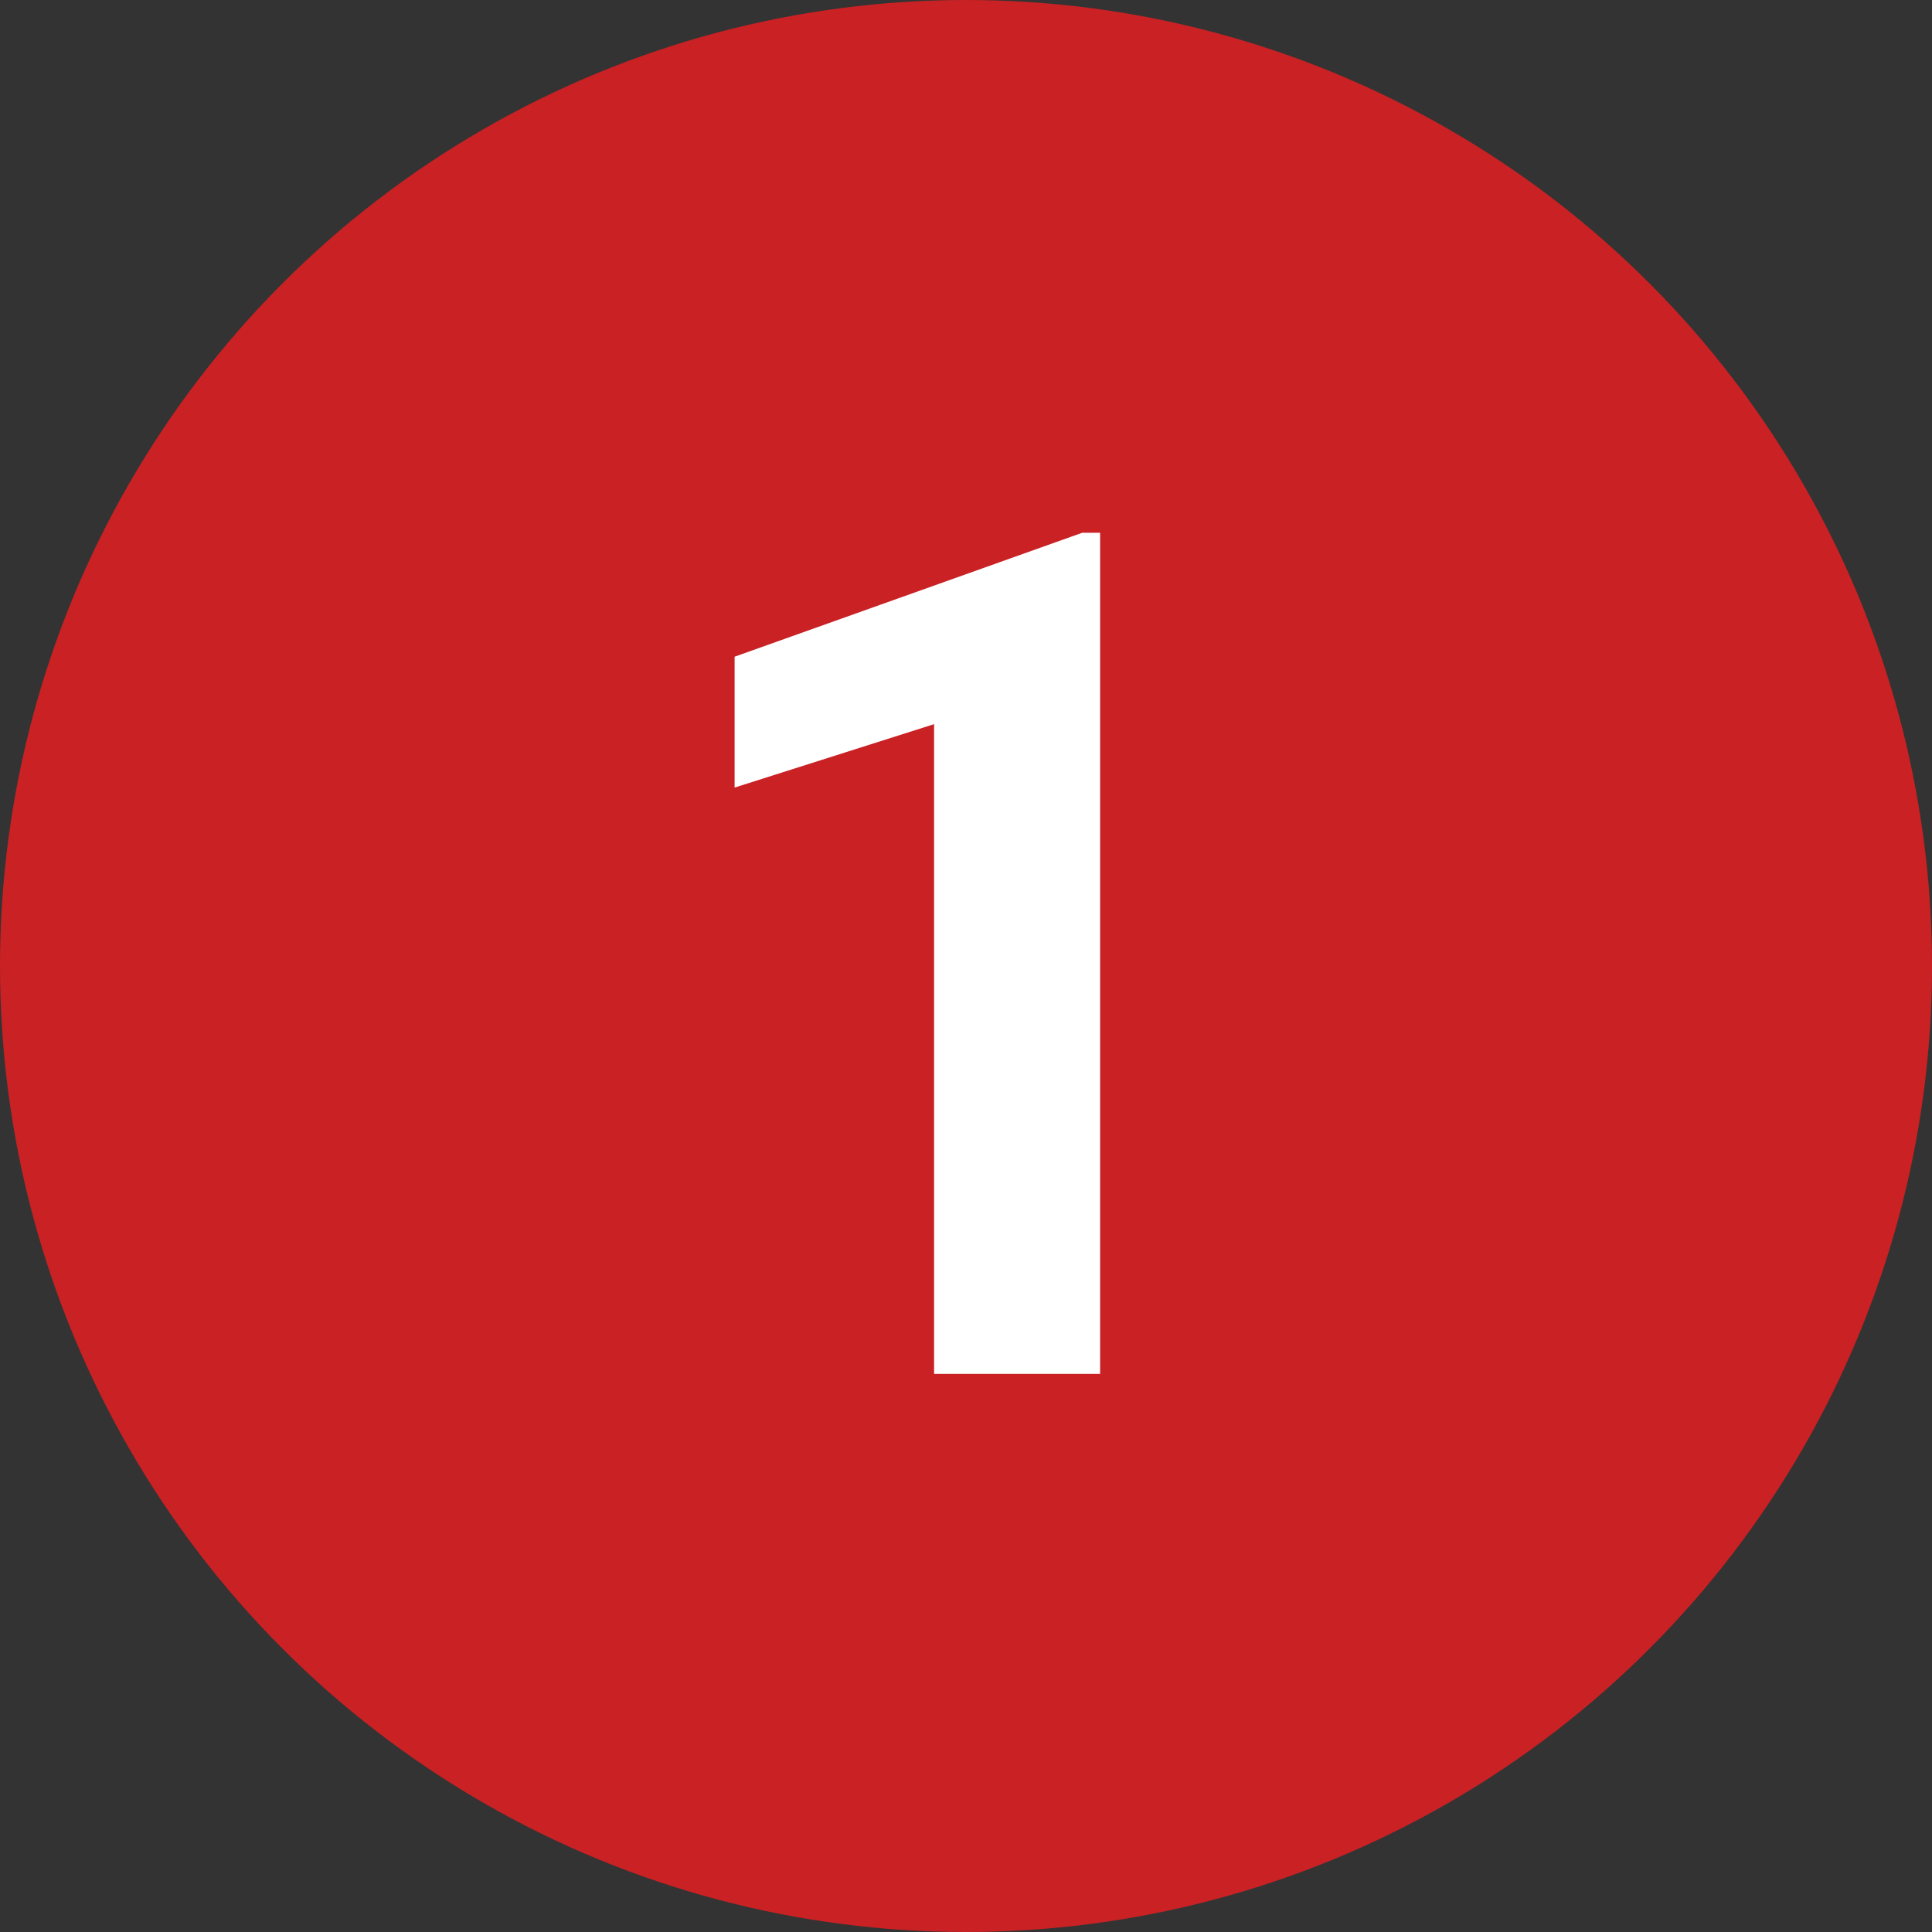
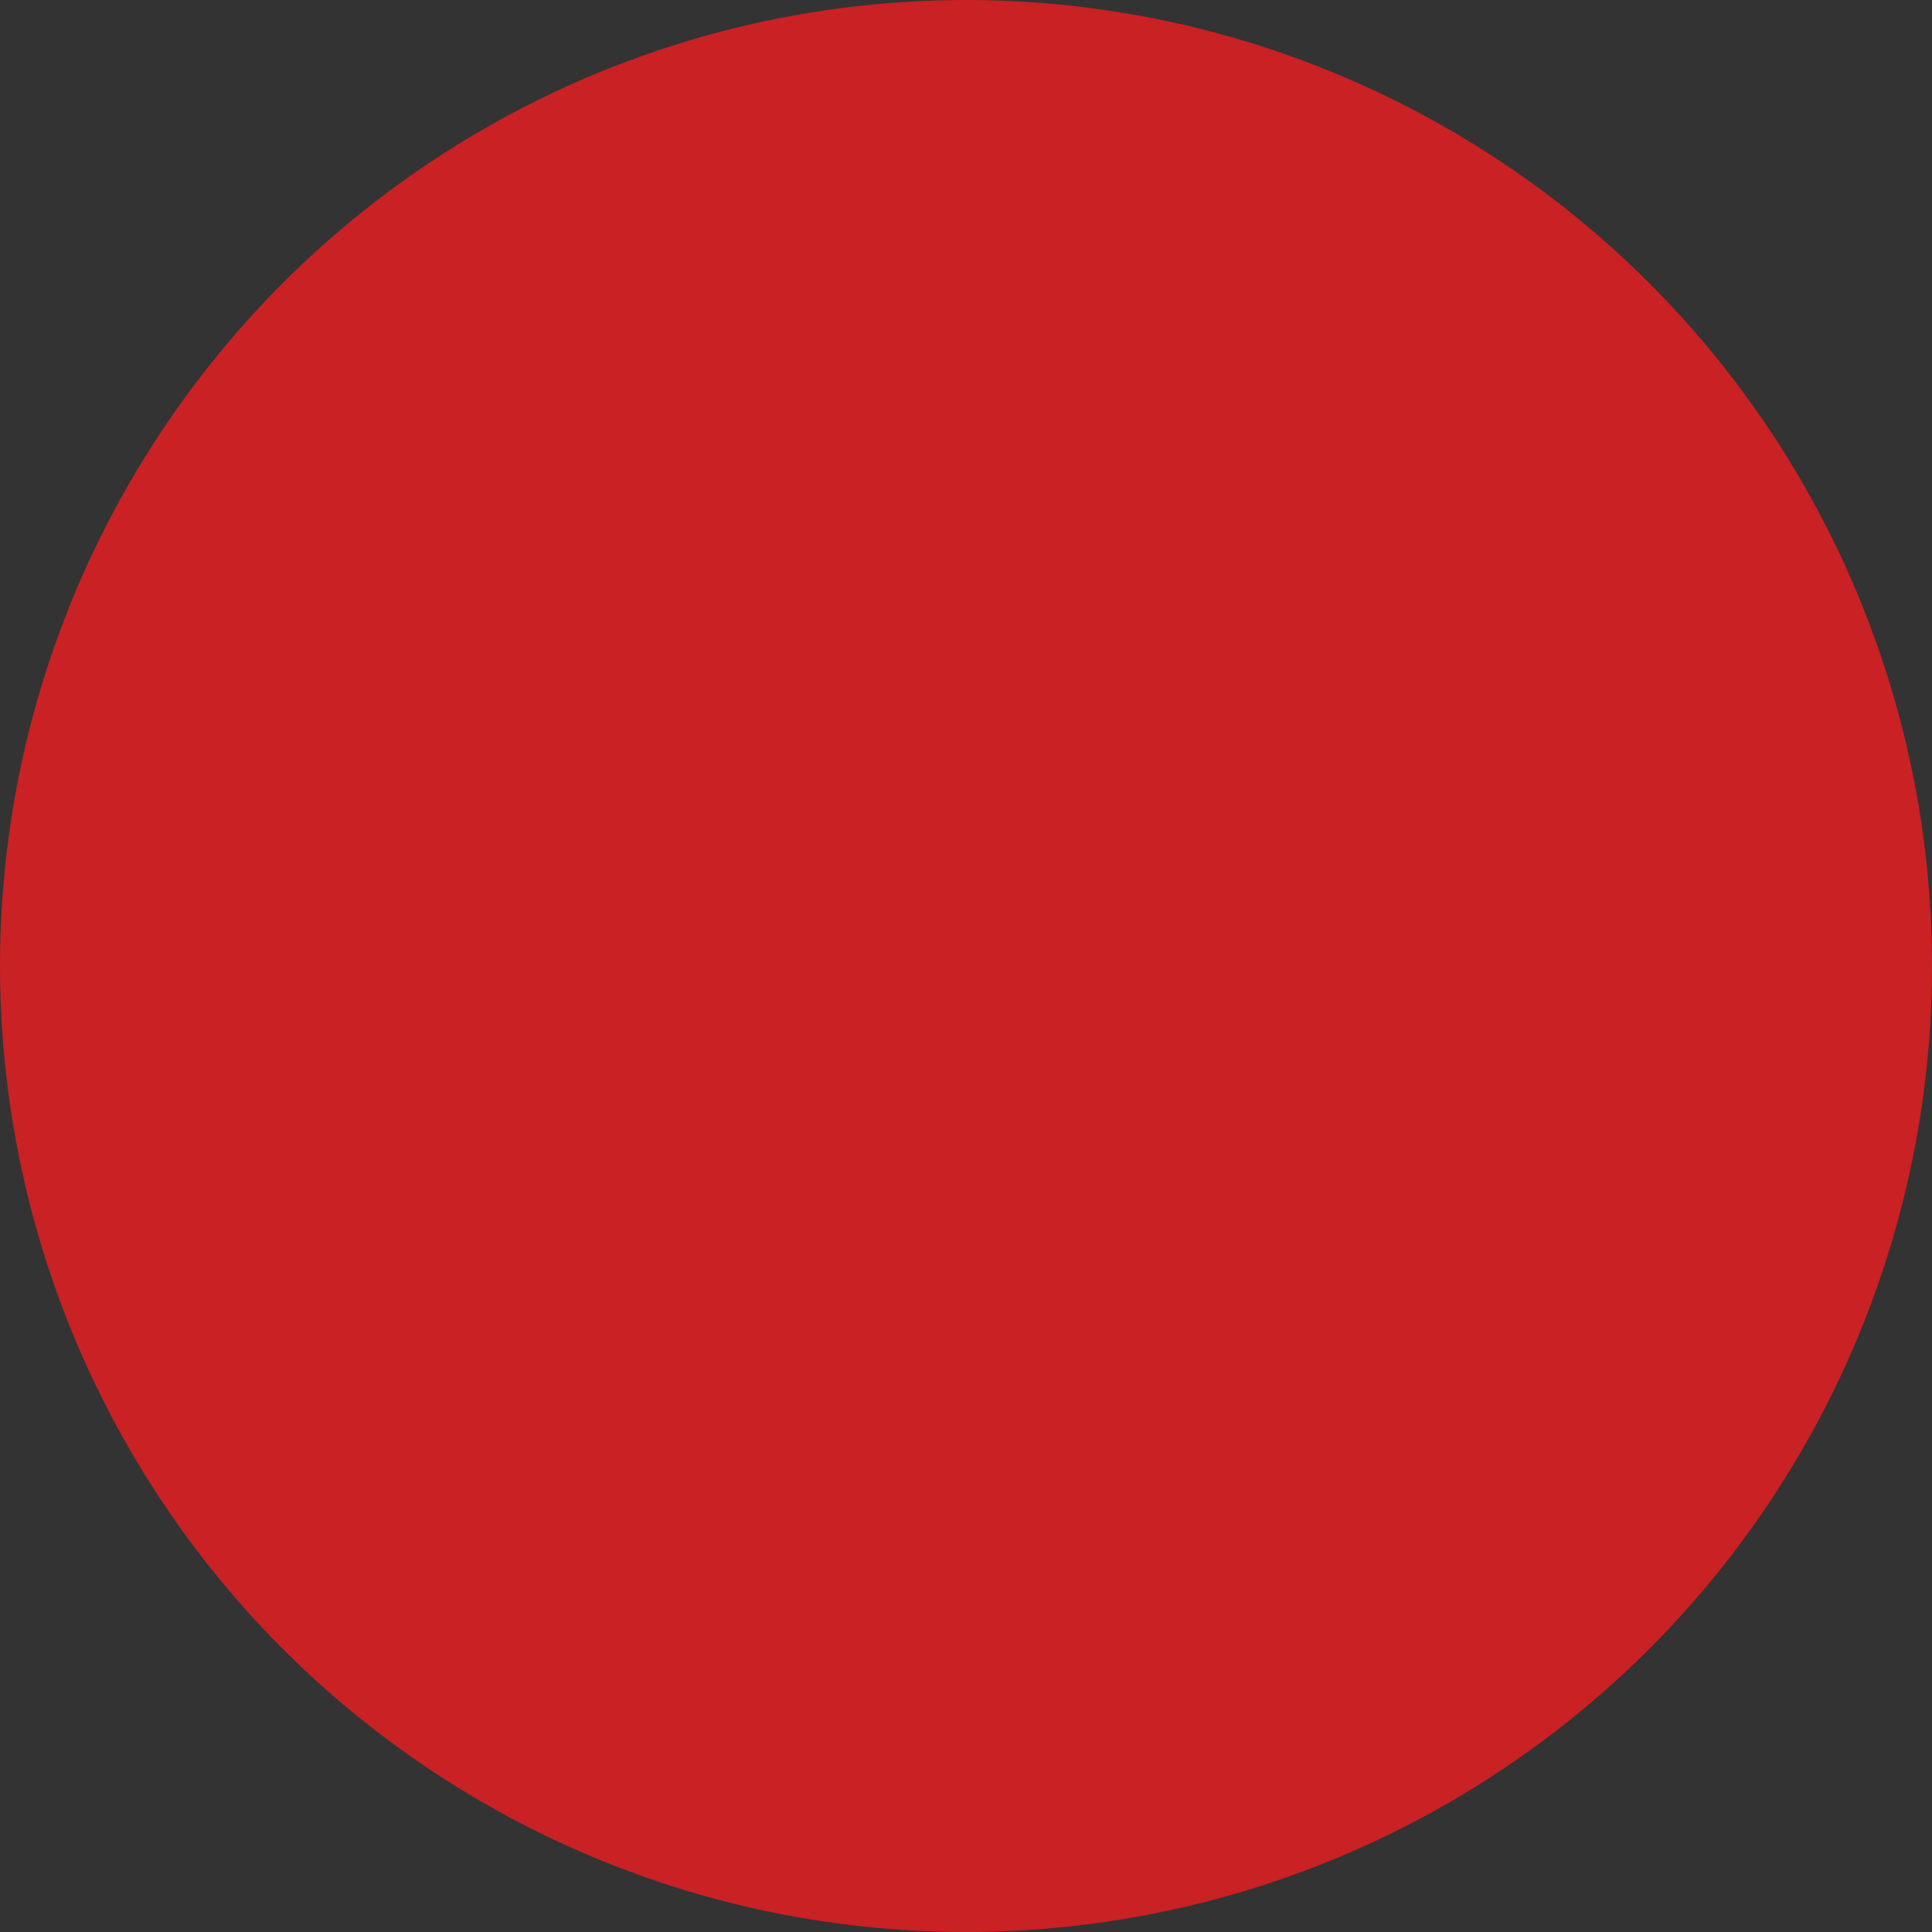
<svg xmlns="http://www.w3.org/2000/svg" width="90" height="90" viewBox="0 0 90 90" fill="none">
  <rect x="0" y="0" width="90" height="90" fill="#333333" stroke="none" />
  <circle cx="45" cy="45" r="45" fill="#C92124" />
-   <path d="M51.247 24.818V64H43.513V33.734L34.221 36.688V30.592L50.415 24.818H51.247Z" fill="white" />
</svg>